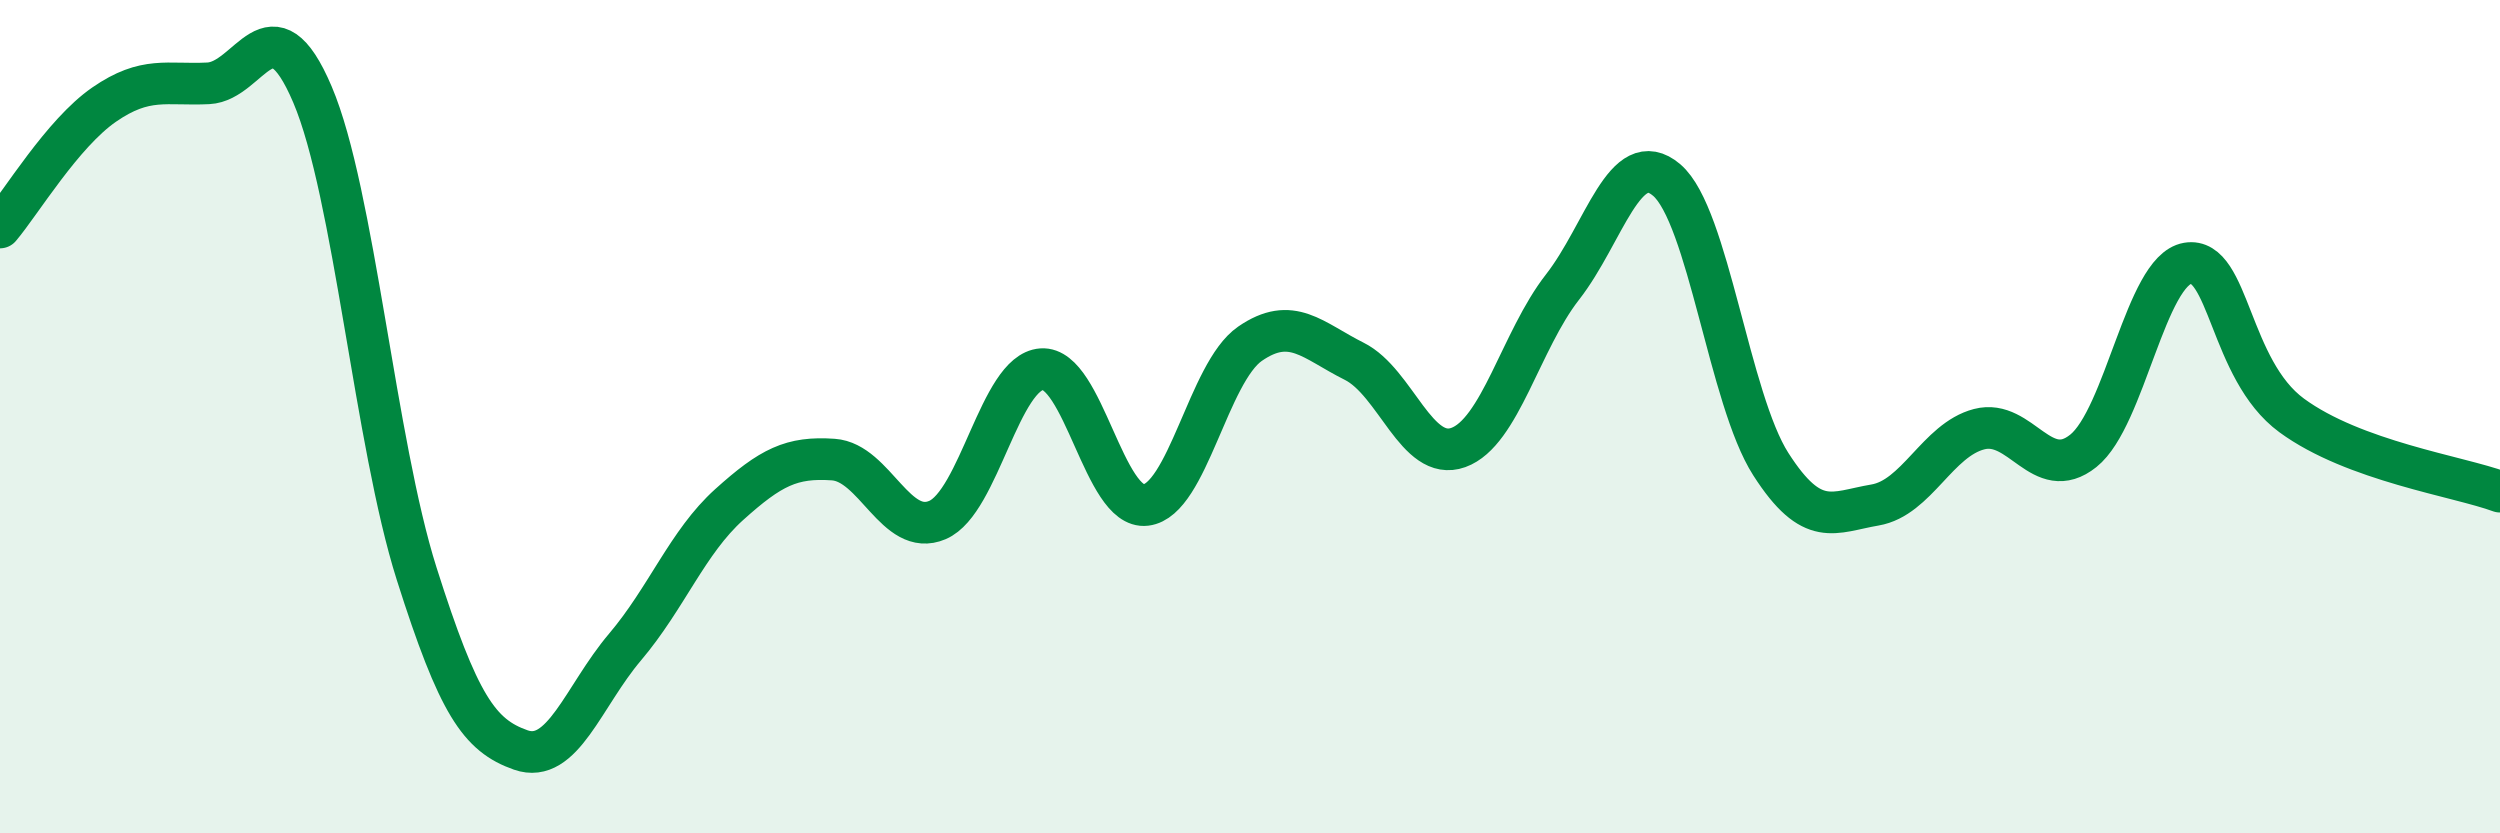
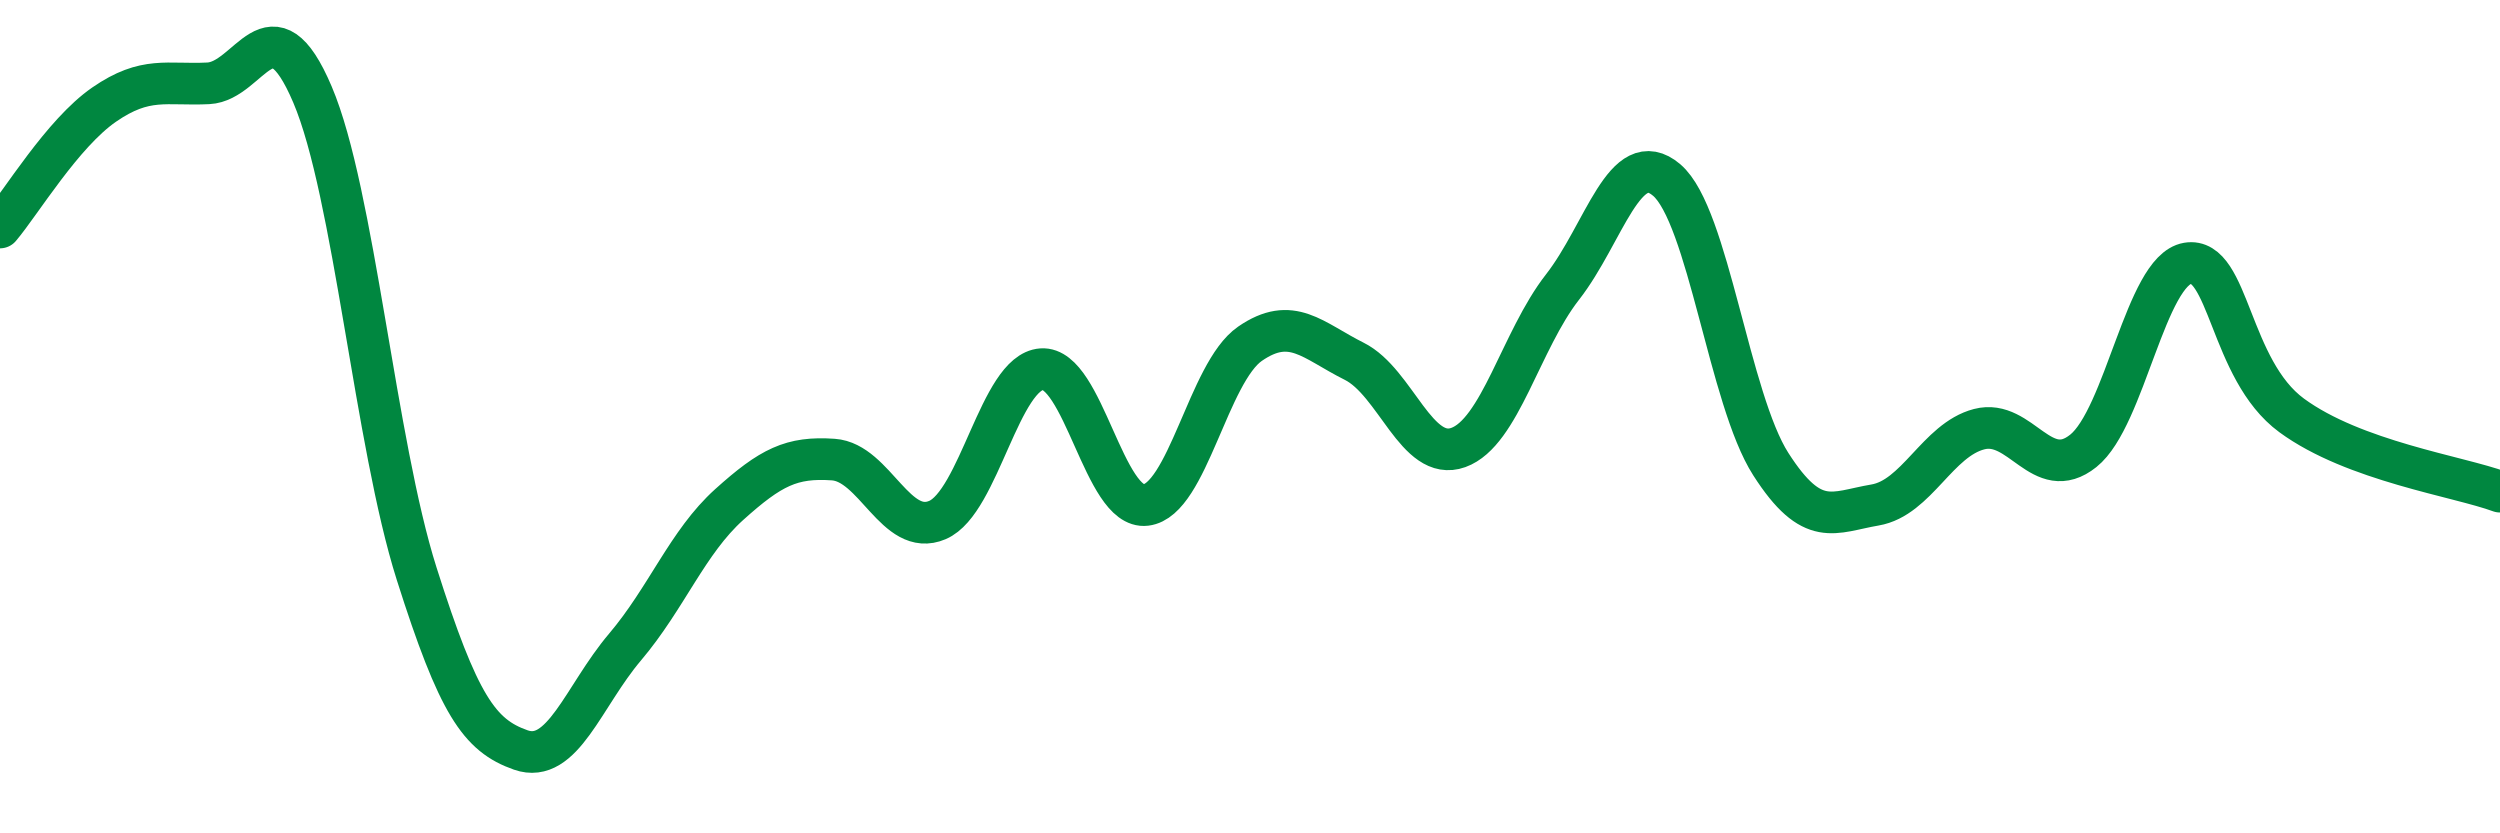
<svg xmlns="http://www.w3.org/2000/svg" width="60" height="20" viewBox="0 0 60 20">
-   <path d="M 0,5.46 C 0.5,4.87 1.5,3.2 2.5,2.51 C 3.5,1.82 4,2.05 5,2 C 6,1.95 6.5,-0.08 7.5,2.27 C 8.5,4.62 9,10.62 10,13.77 C 11,16.92 11.5,17.65 12.5,18 C 13.5,18.35 14,16.71 15,15.53 C 16,14.35 16.5,13.01 17.5,12.11 C 18.5,11.21 19,10.96 20,11.03 C 21,11.1 21.5,12.91 22.5,12.48 C 23.5,12.05 24,8.93 25,8.86 C 26,8.79 26.5,12.24 27.5,12.12 C 28.5,12 29,8.94 30,8.25 C 31,7.56 31.5,8.17 32.5,8.67 C 33.5,9.17 34,11.1 35,10.74 C 36,10.38 36.5,8.17 37.5,6.89 C 38.5,5.61 39,3.47 40,4.32 C 41,5.17 41.5,9.58 42.5,11.14 C 43.5,12.7 44,12.29 45,12.12 C 46,11.95 46.5,10.56 47.5,10.3 C 48.5,10.04 49,11.62 50,10.82 C 51,10.02 51.5,6.49 52.5,6.32 C 53.5,6.15 53.5,8.87 55,9.97 C 56.5,11.07 59,11.43 60,11.8L60 20L0 20Z" fill="#008740" opacity="0.1" stroke-linecap="round" stroke-linejoin="round" />
  <path d="M 0,5.46 C 0.5,4.87 1.5,3.2 2.5,2.51 C 3.5,1.82 4,2.05 5,2 C 6,1.95 6.5,-0.08 7.5,2.27 C 8.5,4.62 9,10.62 10,13.77 C 11,16.92 11.5,17.65 12.5,18 C 13.5,18.35 14,16.71 15,15.53 C 16,14.35 16.5,13.01 17.5,12.11 C 18.5,11.21 19,10.96 20,11.03 C 21,11.1 21.5,12.91 22.5,12.48 C 23.5,12.05 24,8.93 25,8.86 C 26,8.79 26.5,12.24 27.5,12.12 C 28.5,12 29,8.94 30,8.25 C 31,7.56 31.5,8.17 32.5,8.67 C 33.5,9.17 34,11.1 35,10.74 C 36,10.38 36.5,8.17 37.5,6.89 C 38.5,5.61 39,3.47 40,4.32 C 41,5.17 41.5,9.58 42.5,11.14 C 43.5,12.7 44,12.29 45,12.12 C 46,11.95 46.5,10.56 47.5,10.3 C 48.5,10.04 49,11.62 50,10.82 C 51,10.02 51.5,6.49 52.5,6.32 C 53.5,6.15 53.5,8.87 55,9.97 C 56.5,11.07 59,11.43 60,11.8" stroke="#008740" stroke-width="1" fill="none" stroke-linecap="round" stroke-linejoin="round" />
</svg>